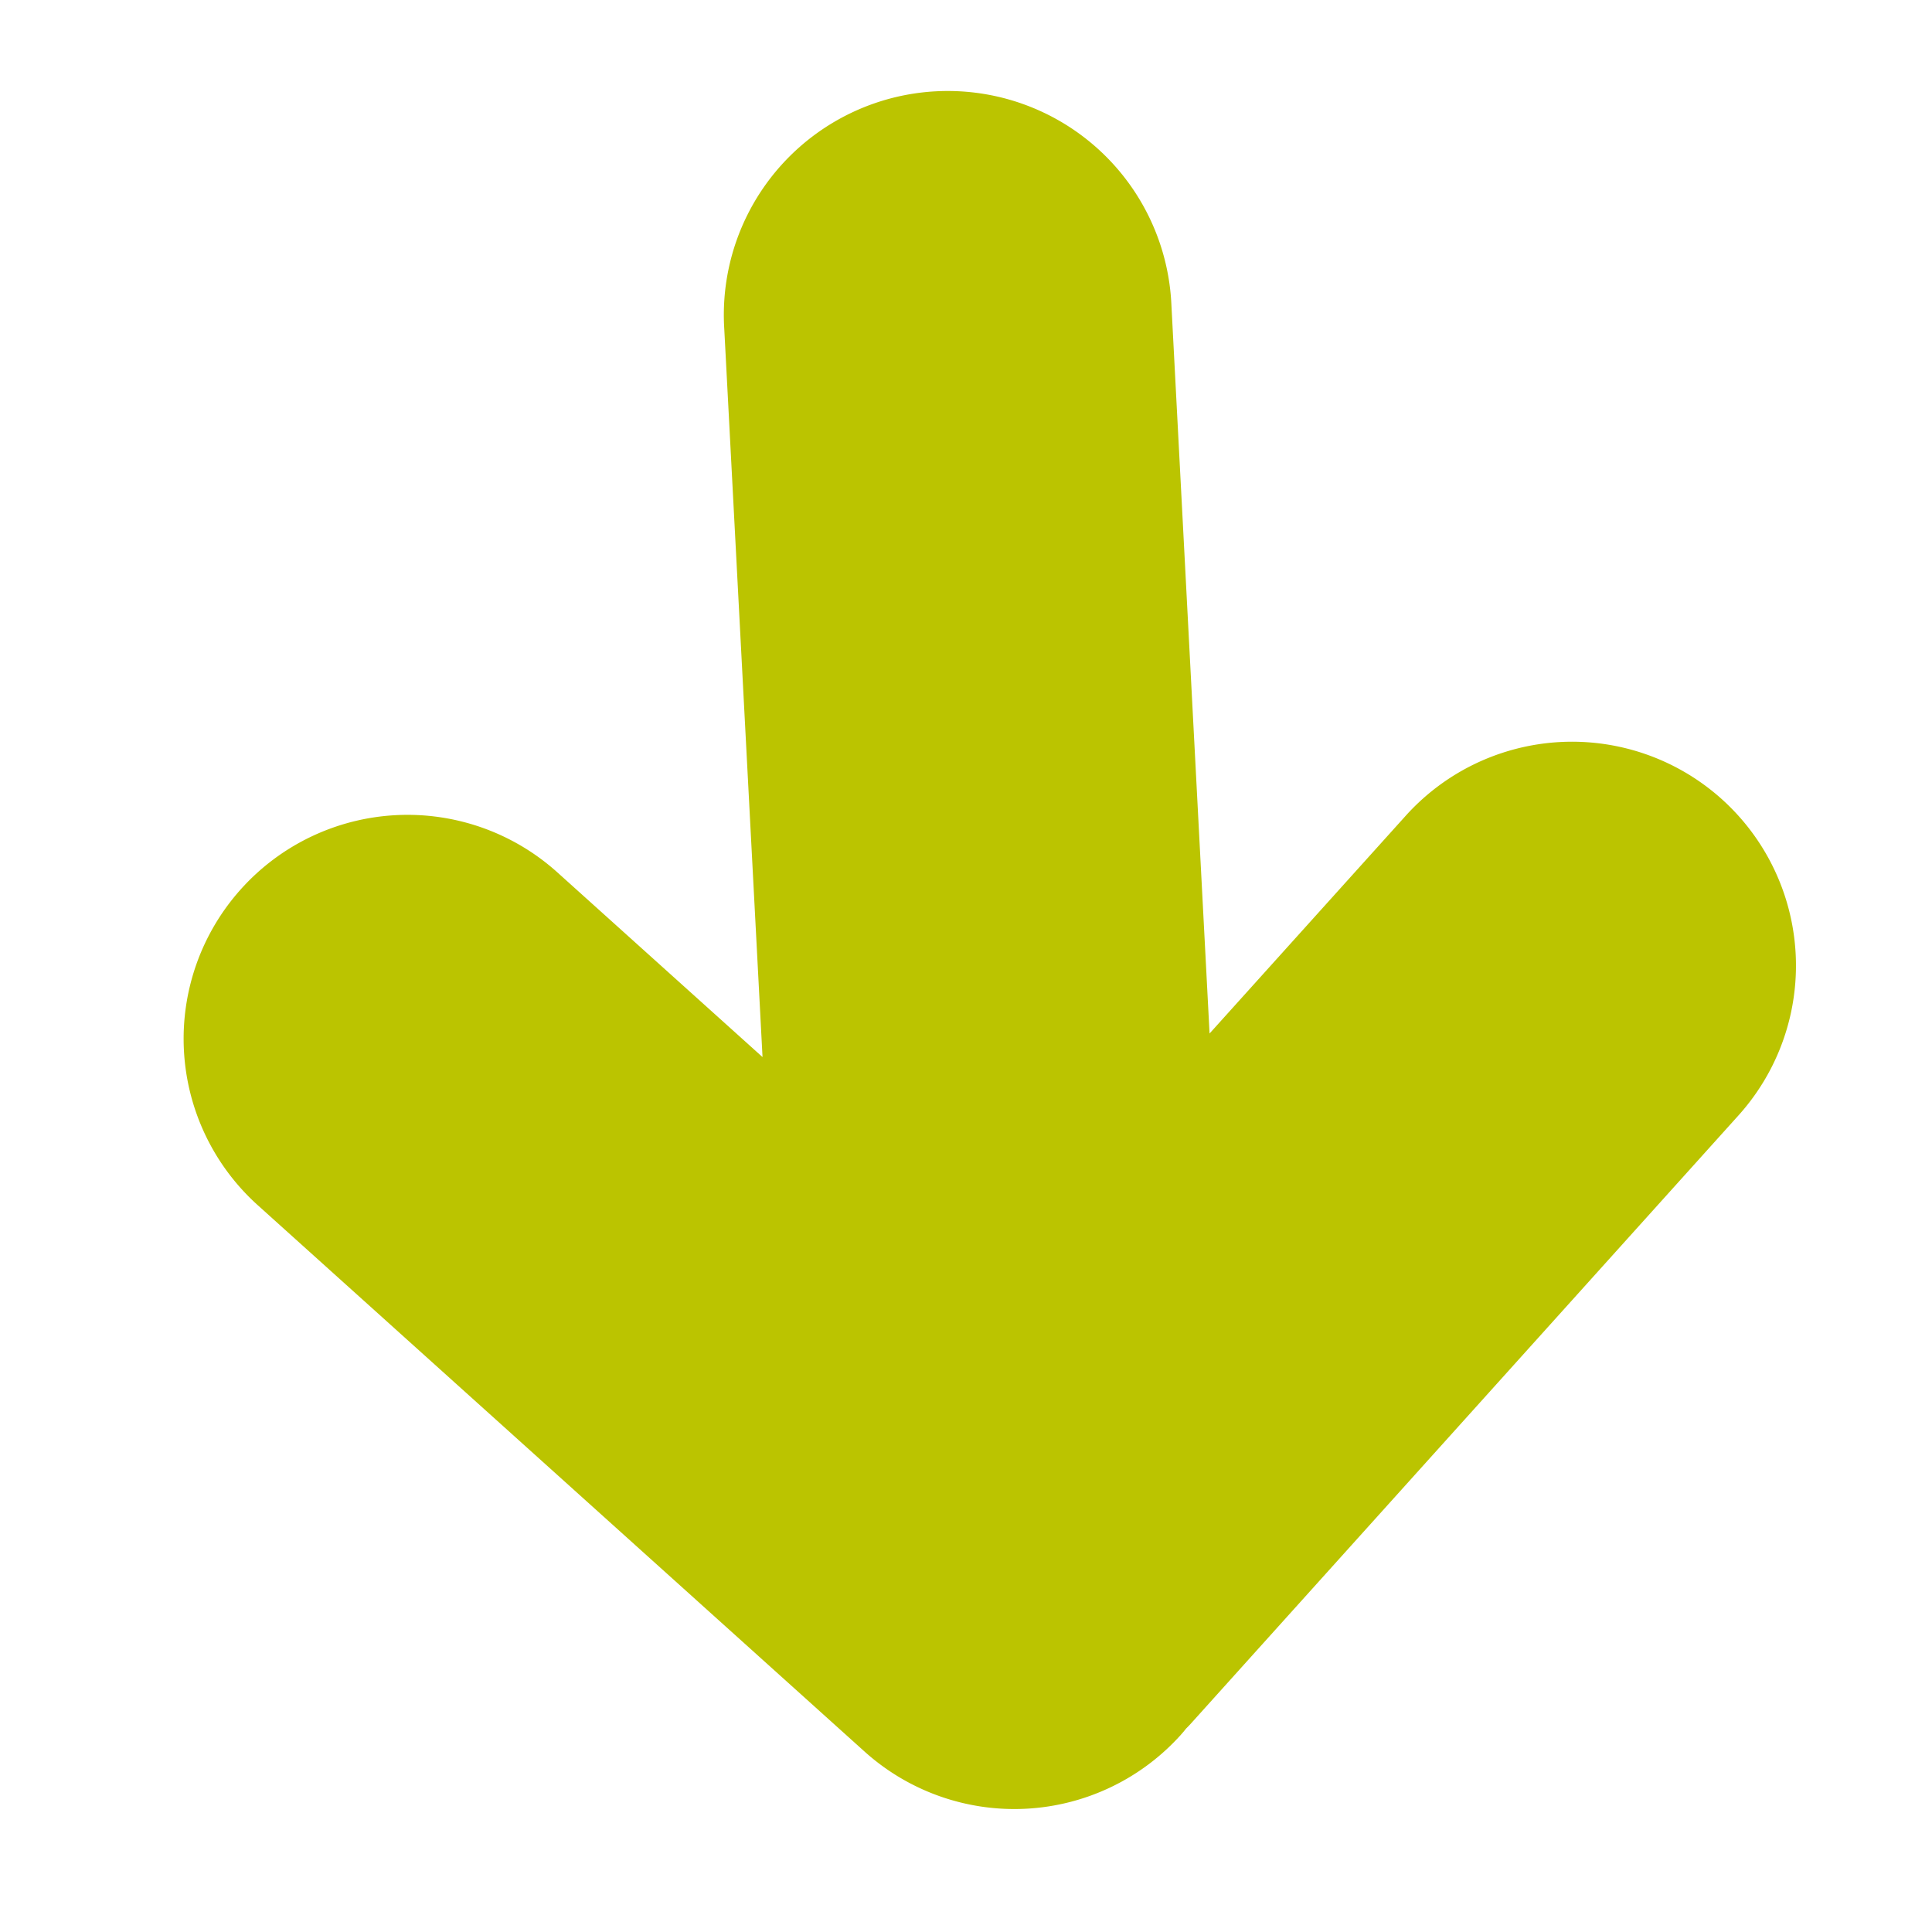
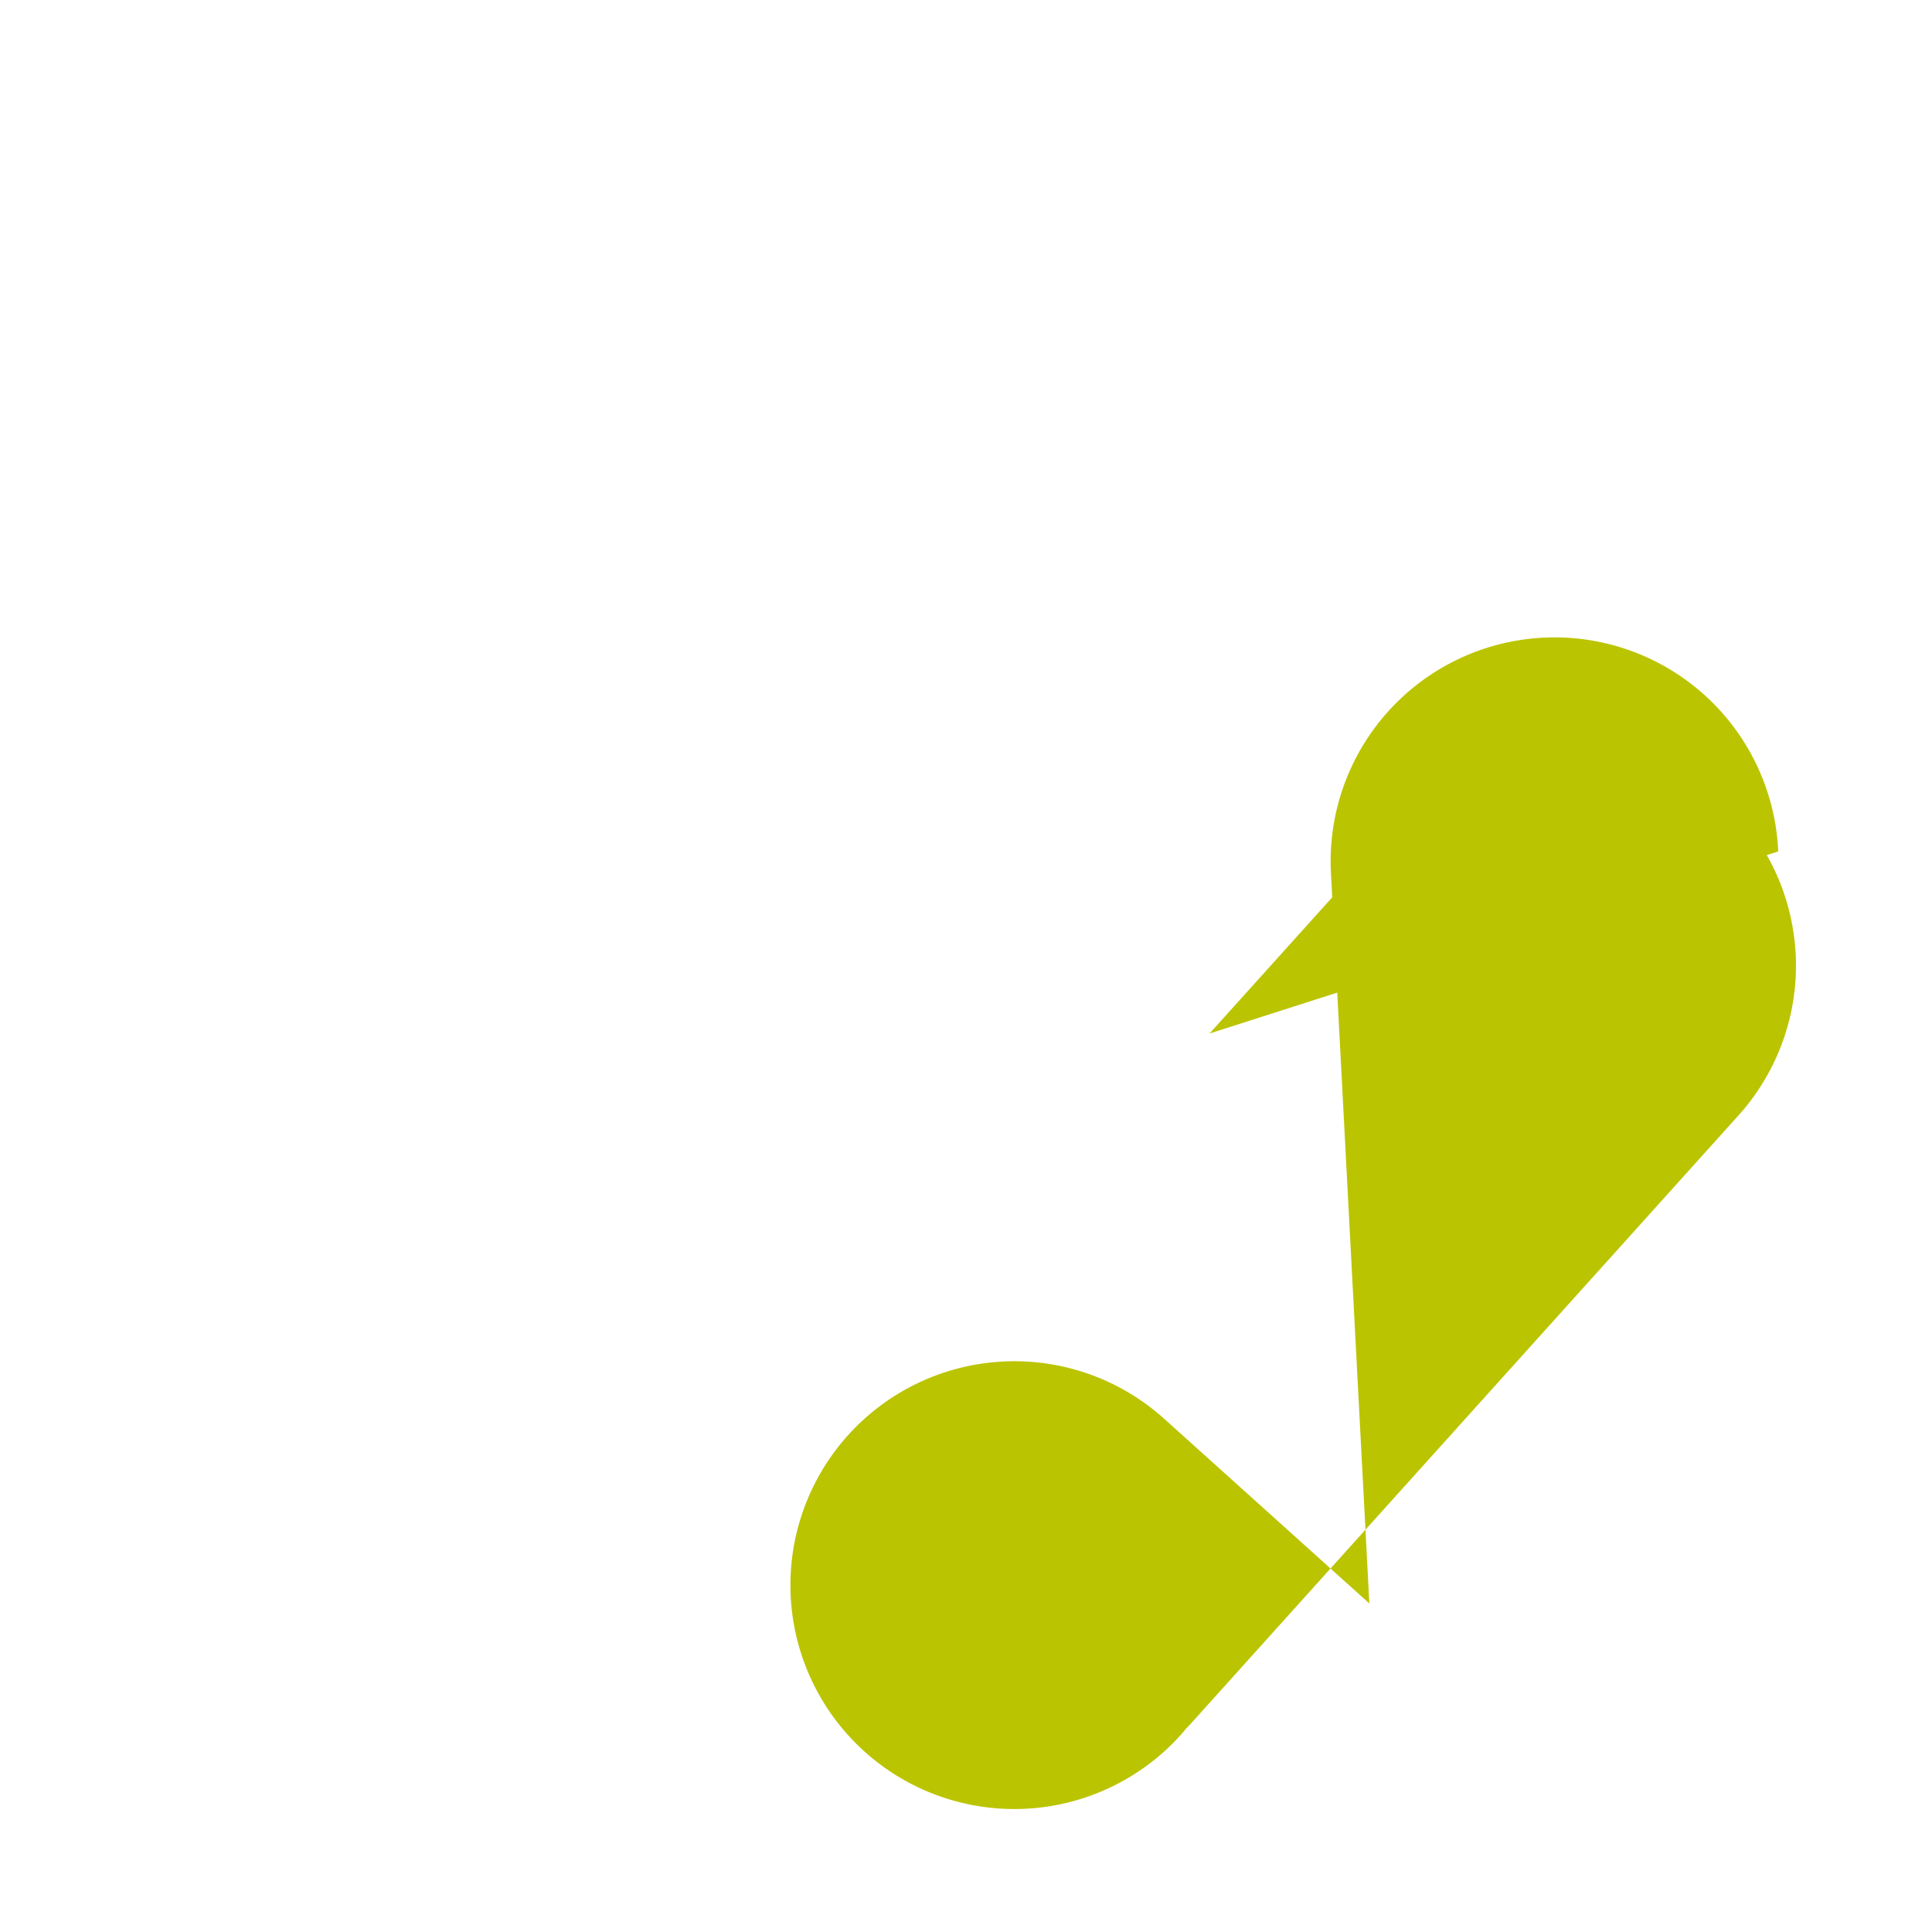
<svg xmlns="http://www.w3.org/2000/svg" width="106.713" height="106.713" viewBox="0 0 106.713 106.713">
  <defs>
    <style>.a{fill:#bbc400;}</style>
  </defs>
-   <path class="a" d="M1530.36,712.52l-45.04,2.36a12.367,12.367,0,1,1-1.3-24.7l15.23-.8-29.95-26.96a12.367,12.367,0,1,1,16.55-18.38L1515.79,671l-.84-16.1a12.367,12.367,0,1,1,24.7-1.29l2.36,45.03c.01.14.01.29.01.43.02.15.03.3.04.45A12.368,12.368,0,0,1,1530.36,712.52Z" transform="translate(-530.547 -1489.209) rotate(45)" />
+   <path class="a" d="M1530.36,712.52a12.367,12.367,0,1,1-1.3-24.7l15.23-.8-29.95-26.96a12.367,12.367,0,1,1,16.55-18.38L1515.79,671l-.84-16.1a12.367,12.367,0,1,1,24.7-1.29l2.36,45.03c.01.14.01.29.01.43.02.15.03.3.04.45A12.368,12.368,0,0,1,1530.36,712.52Z" transform="translate(-530.547 -1489.209) rotate(45)" />
</svg>